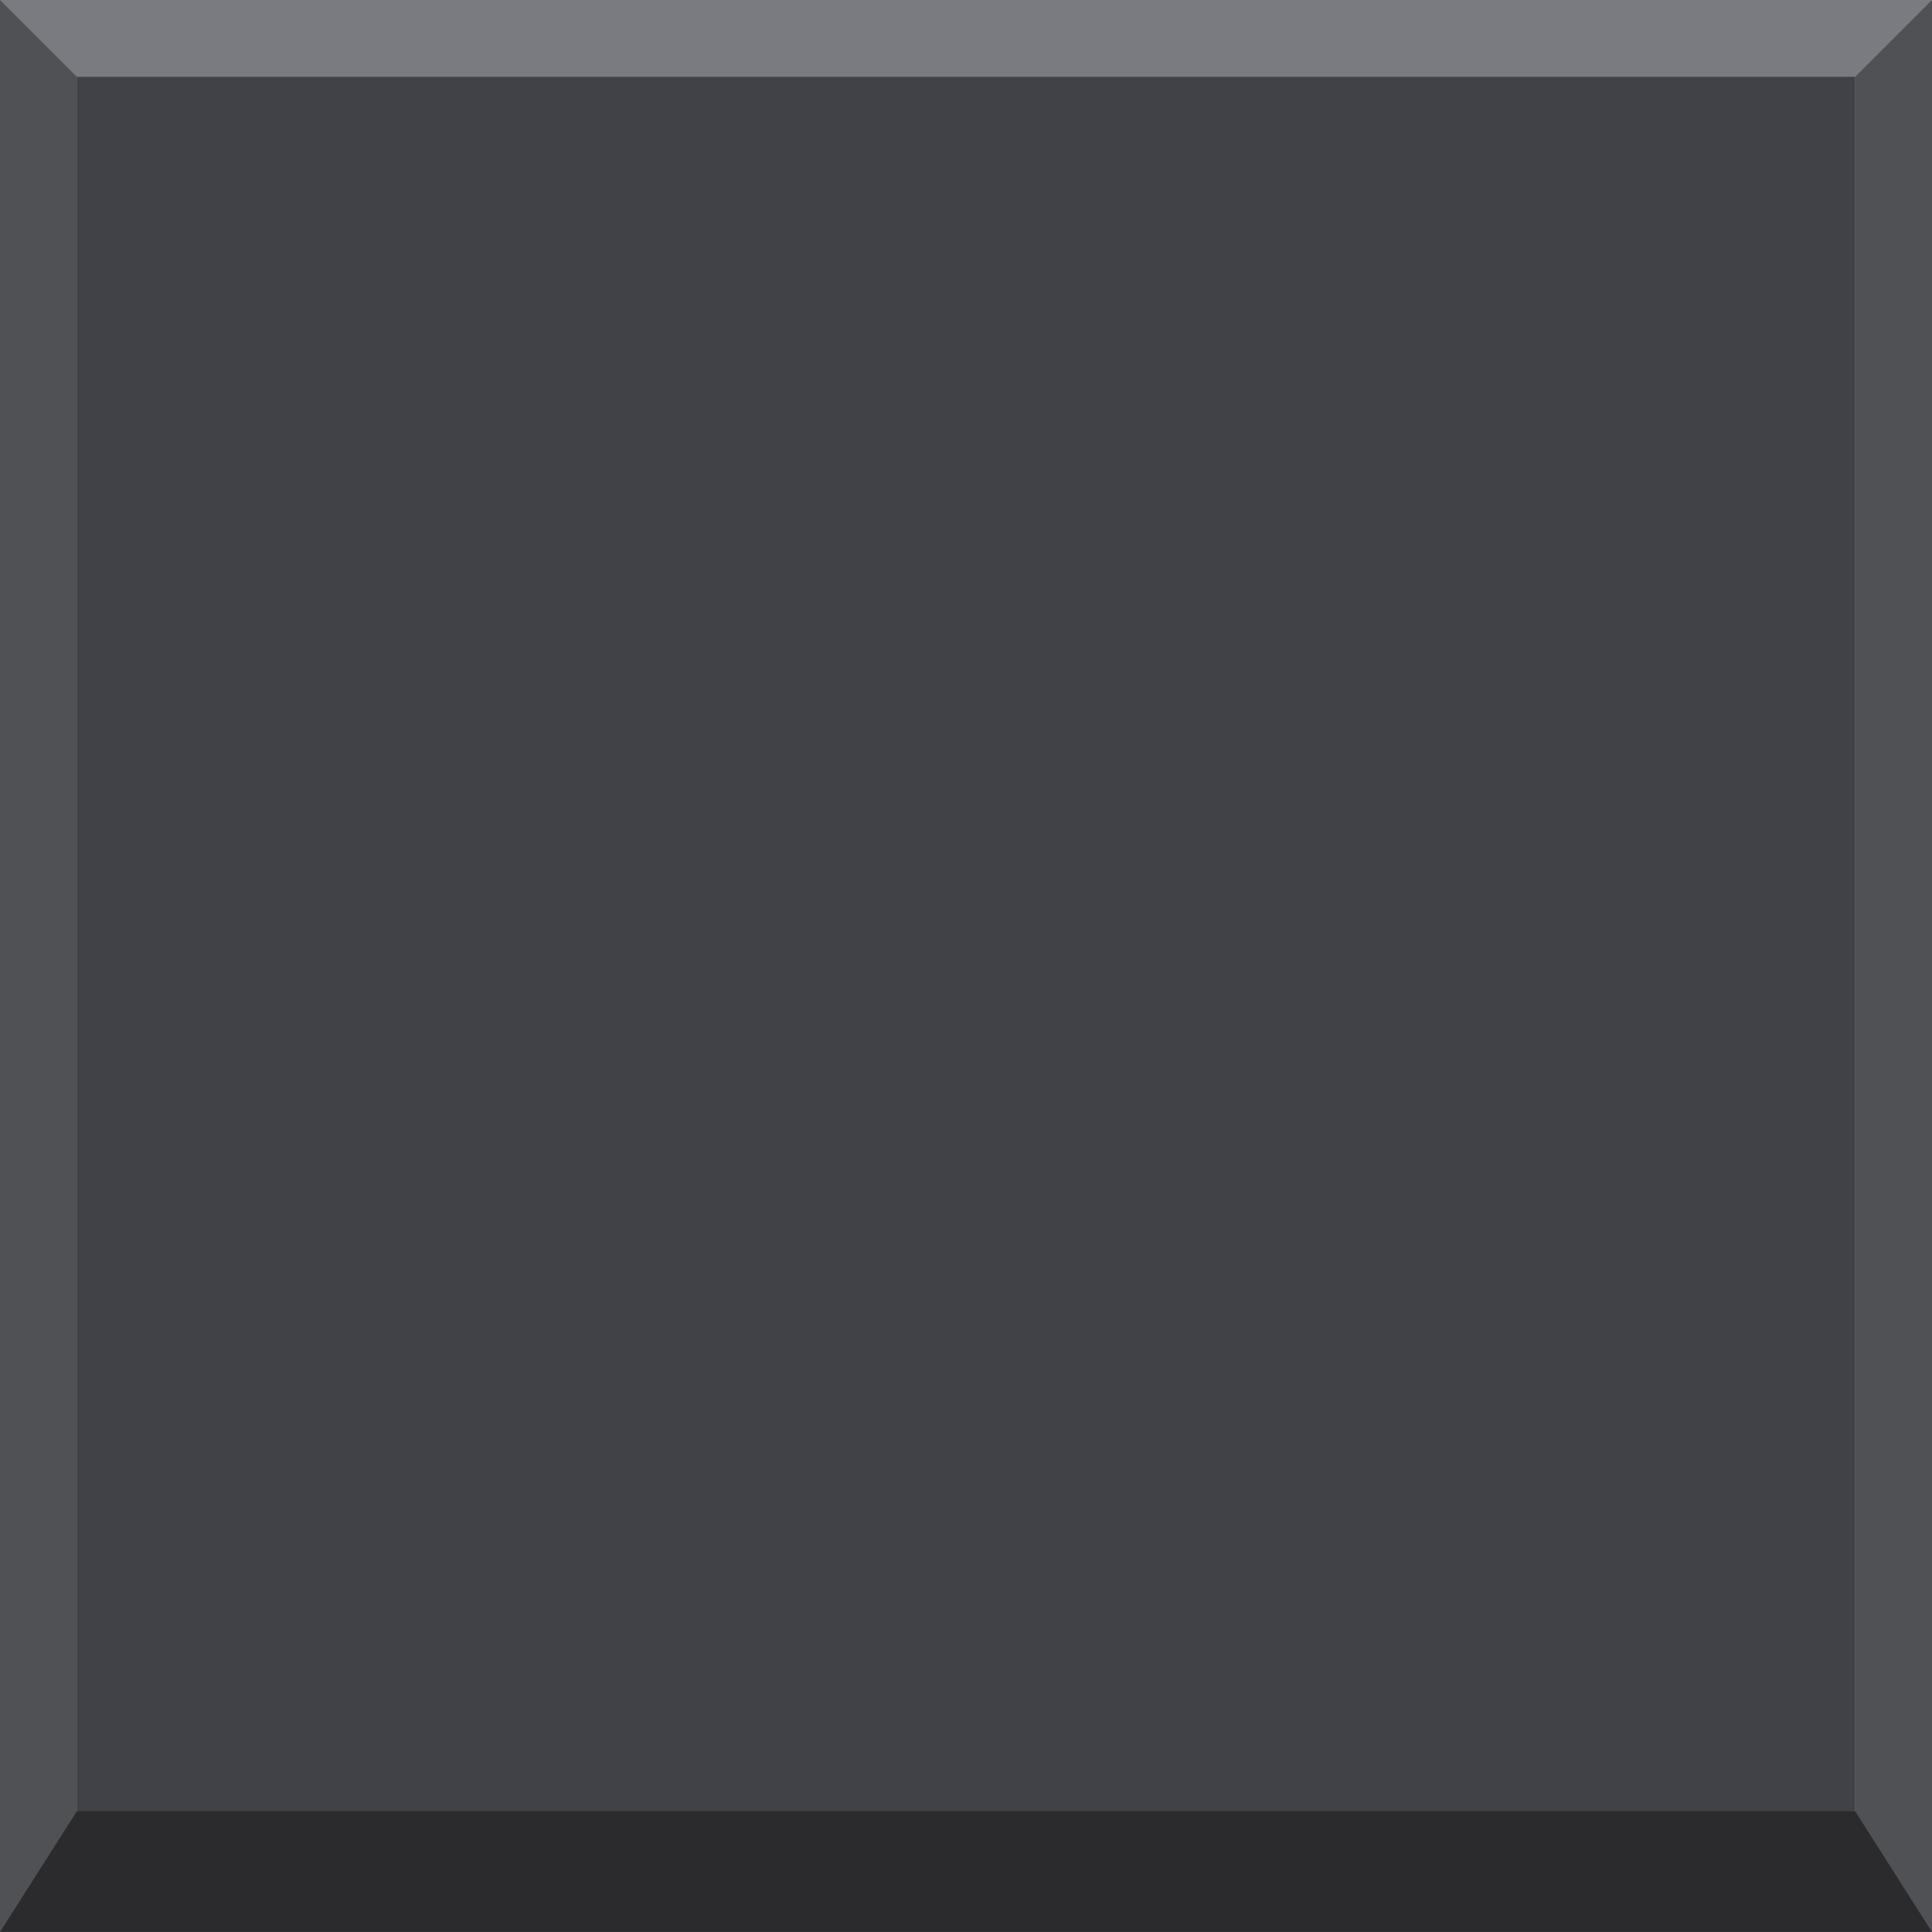
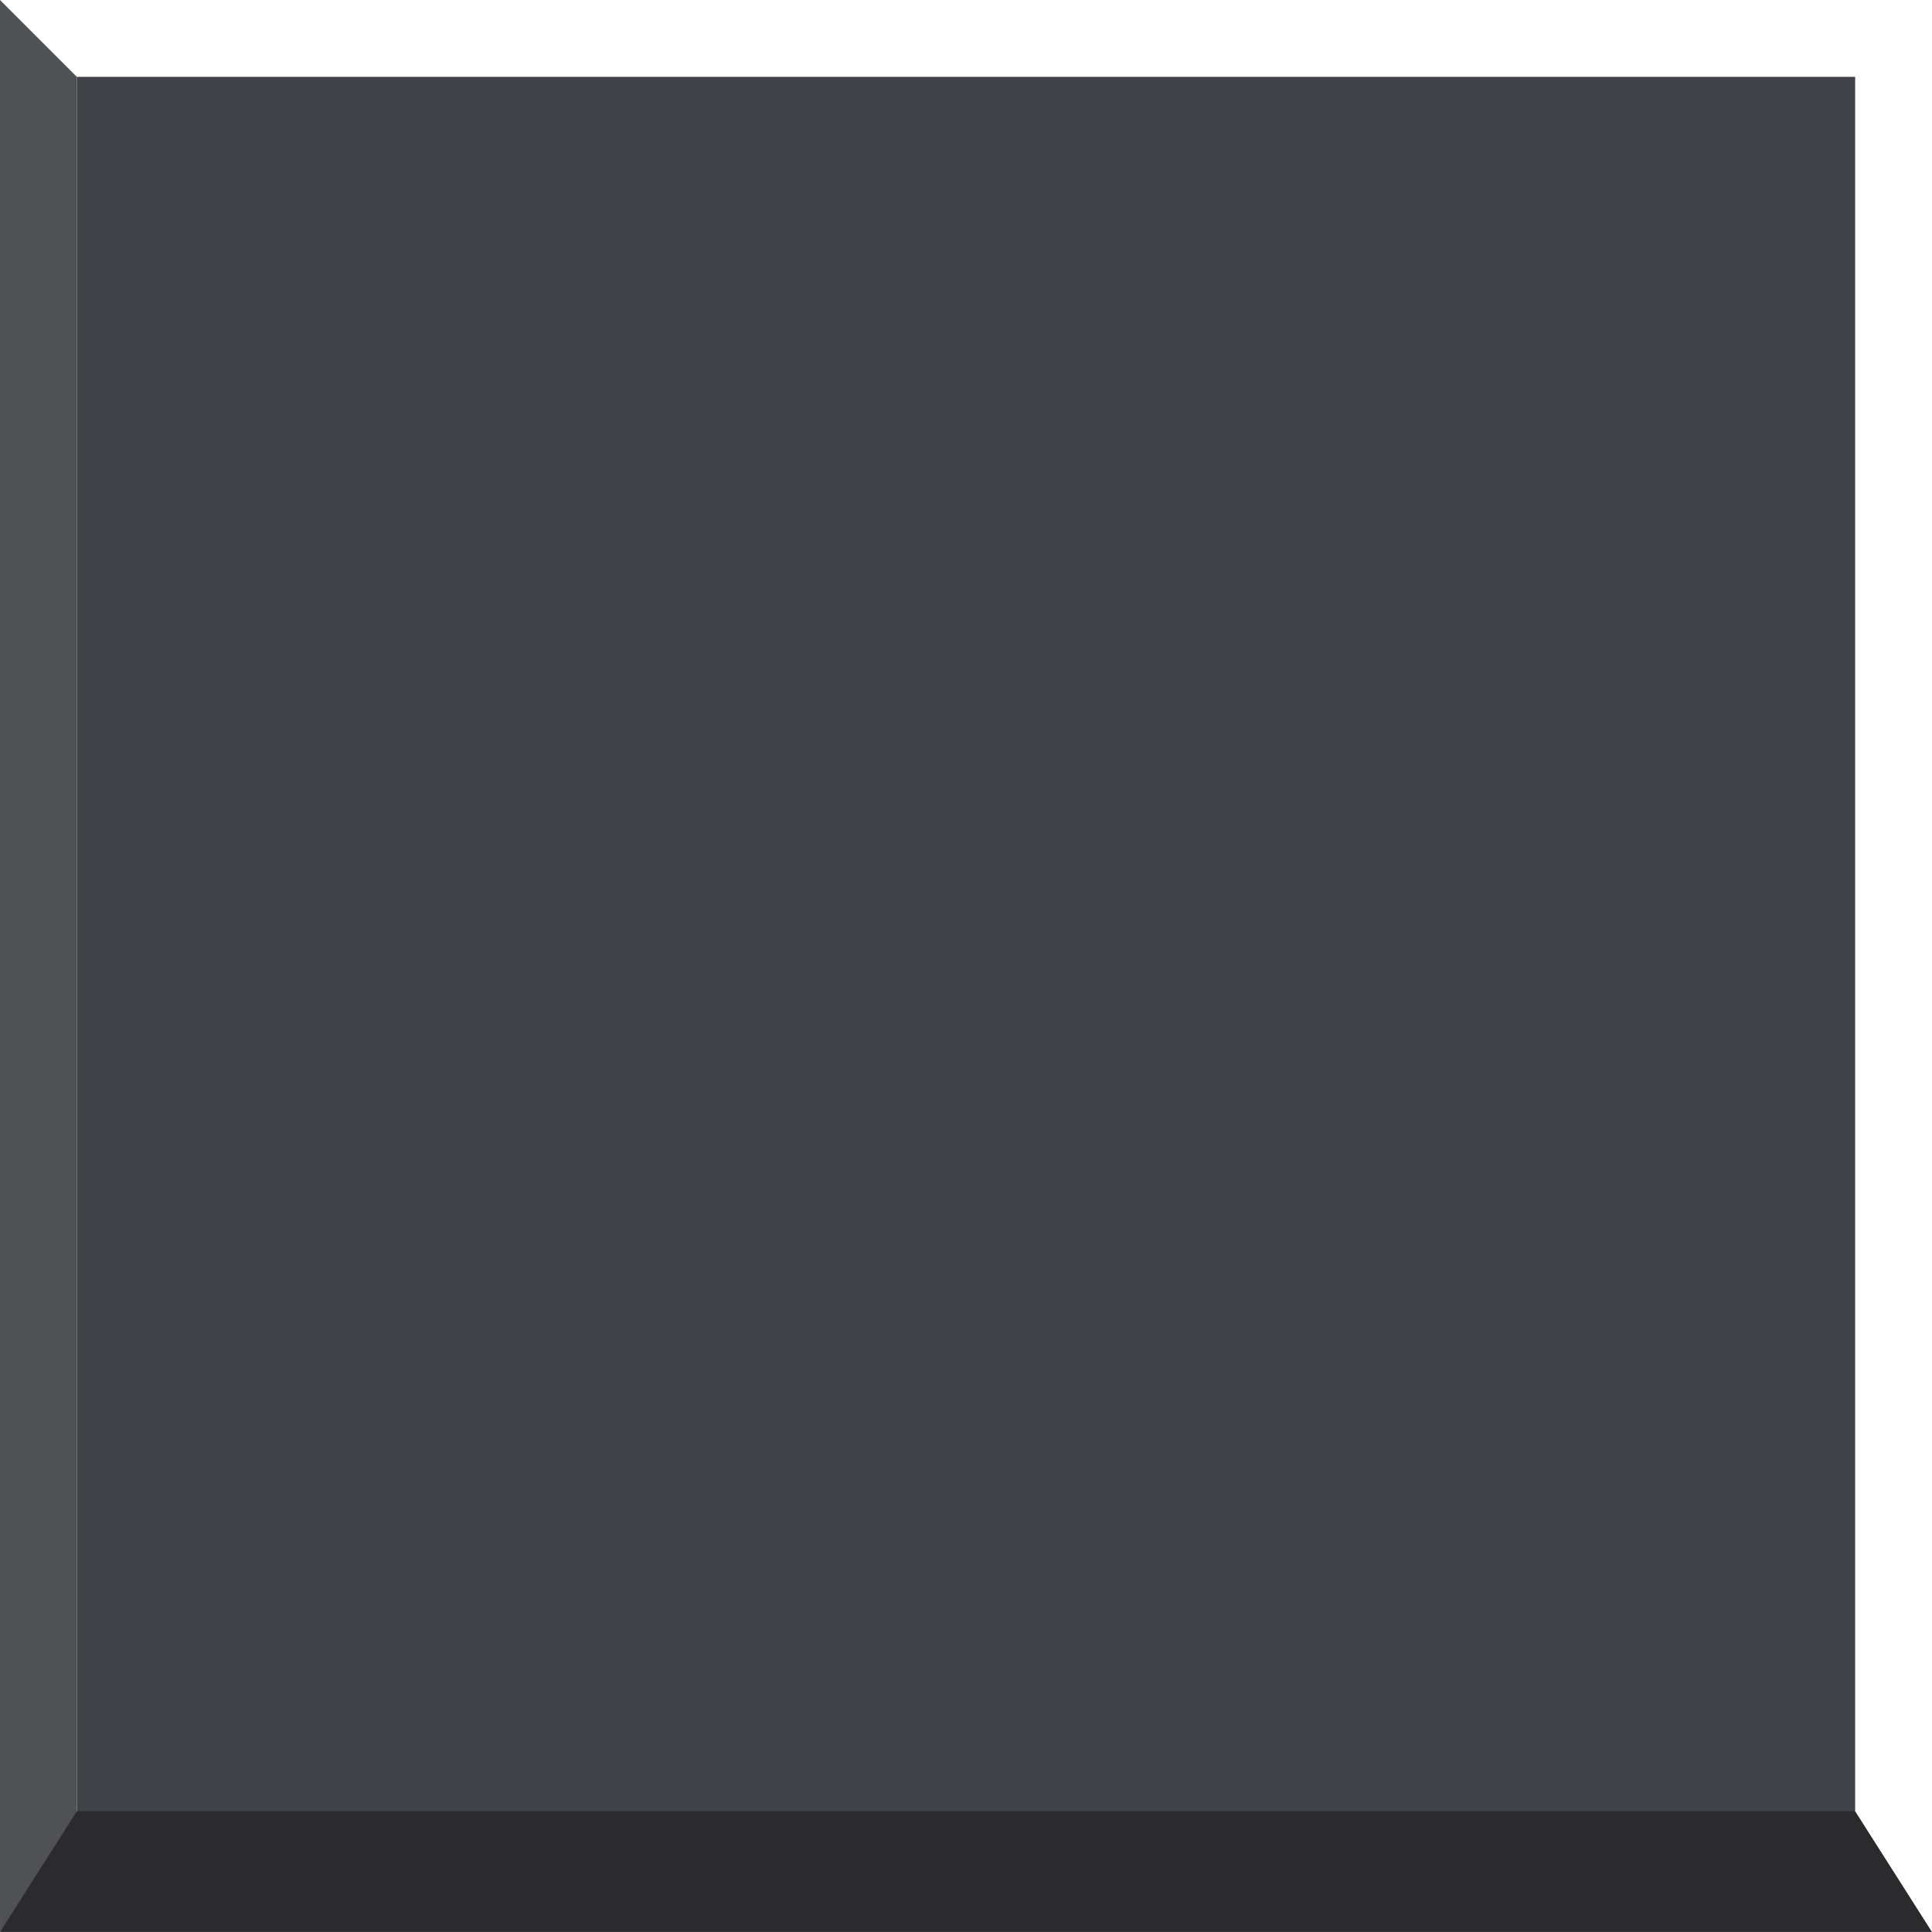
<svg xmlns="http://www.w3.org/2000/svg" xmlns:ns1="http://www.inkscape.org/namespaces/inkscape" xmlns:ns2="http://sodipodi.sourceforge.net/DTD/sodipodi-0.dtd" xml:space="preserve" width="63.253mm" height="63.252mm" version="1.1" style="shape-rendering:geometricPrecision; text-rendering:geometricPrecision; image-rendering:optimizeQuality; fill-rule:evenodd; clip-rule:evenodd" viewBox="0 0 176 176" id="svg6790" ns1:version="0.48.3.1 r9886" ns2:docname="Flat Style323.svg">
  <ns2:namedview pagecolor="#ffffff" bordercolor="#666666" borderopacity="1" objecttolerance="10" gridtolerance="10" guidetolerance="10" ns1:pageopacity="0" ns1:pageshadow="2" ns1:window-width="640" ns1:window-height="480" id="namedview6816" showgrid="false" ns1:zoom="1.0529931" ns1:cx="112.06205" ns1:cy="112.06152" ns1:window-x="0" ns1:window-y="0" ns1:window-maximized="0" ns1:current-layer="svg6790" />
  <defs id="defs6792">
    <style type="text/css" id="style6794">
   
    .fil3 {fill:#E3E3E3;fill-rule:nonzero}
    .fil0 {fill:#7A7B80;fill-rule:nonzero}
    .fil1 {fill:#505155;fill-rule:nonzero}
    .fil2 {fill:#414148;fill-rule:nonzero}
    .fil4 {fill:#2B2B2D;fill-rule:nonzero}
   
  </style>
  </defs>
  <g id="_2084402811856">
-     <polygon style="fill:#7a7b80;fill-rule:nonzero" id="polygon6799" points="0,0 176,0 176,176 0,176 " class="fil0" />
-   </g>
+     </g>
  <g id="_2084402811728">
    <polygon style="fill:#505155;fill-rule:nonzero" id="polygon6802" points="7,7 0,0 0,176 7,169 " class="fil1" />
  </g>
  <g id="light" ns1:label="#g6832">
    <g id="_2084402815152">
      <polygon class="fil2" points="7,7 169,7 169,169 7,169 " id="polygon6805" style="fill:#414148;fill-rule:nonzero" />
    </g>
  </g>
  <g id="_2084402815088">
-     <polygon style="fill:#505155;fill-rule:nonzero" id="polygon6811" points="169,7 176,0 176,176 169,169 " class="fil1" />
-   </g>
+     </g>
  <g id="_2084402814192">
    <polygon style="fill:#2b2b2d;fill-rule:nonzero" id="polygon6814" points="7,165 0,176 176,176 169,165 " class="fil4" />
  </g>
</svg>